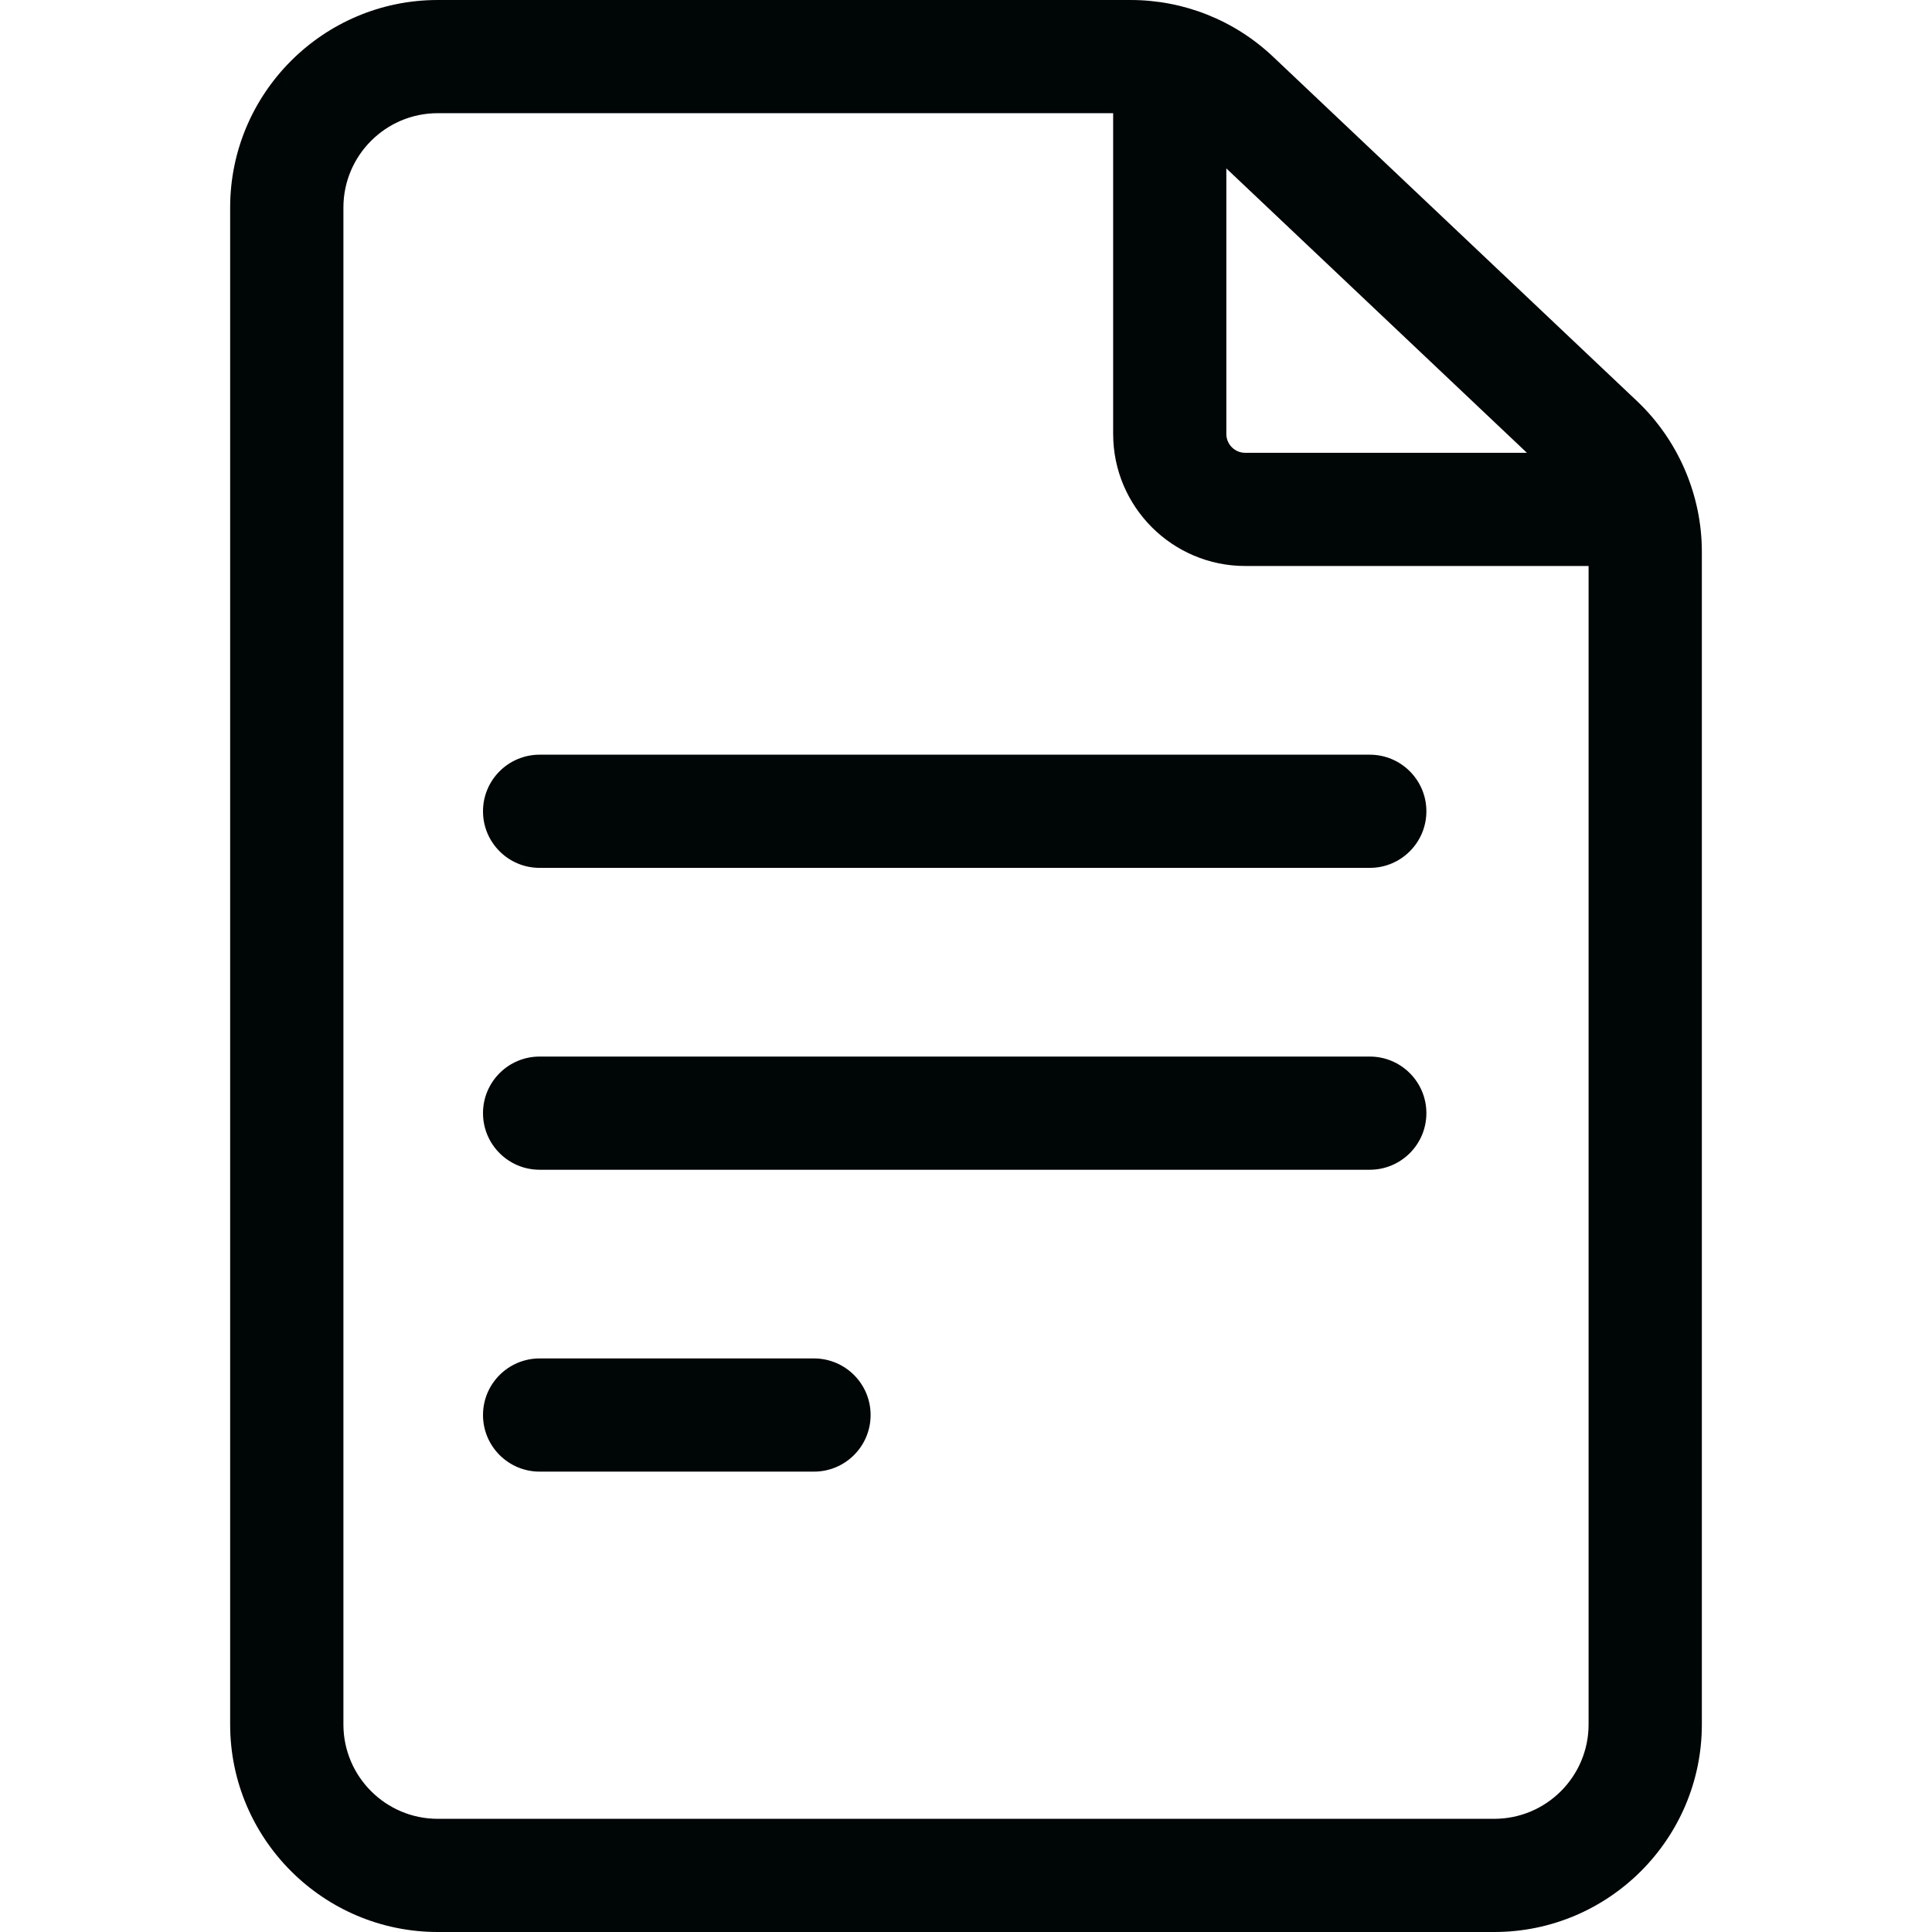
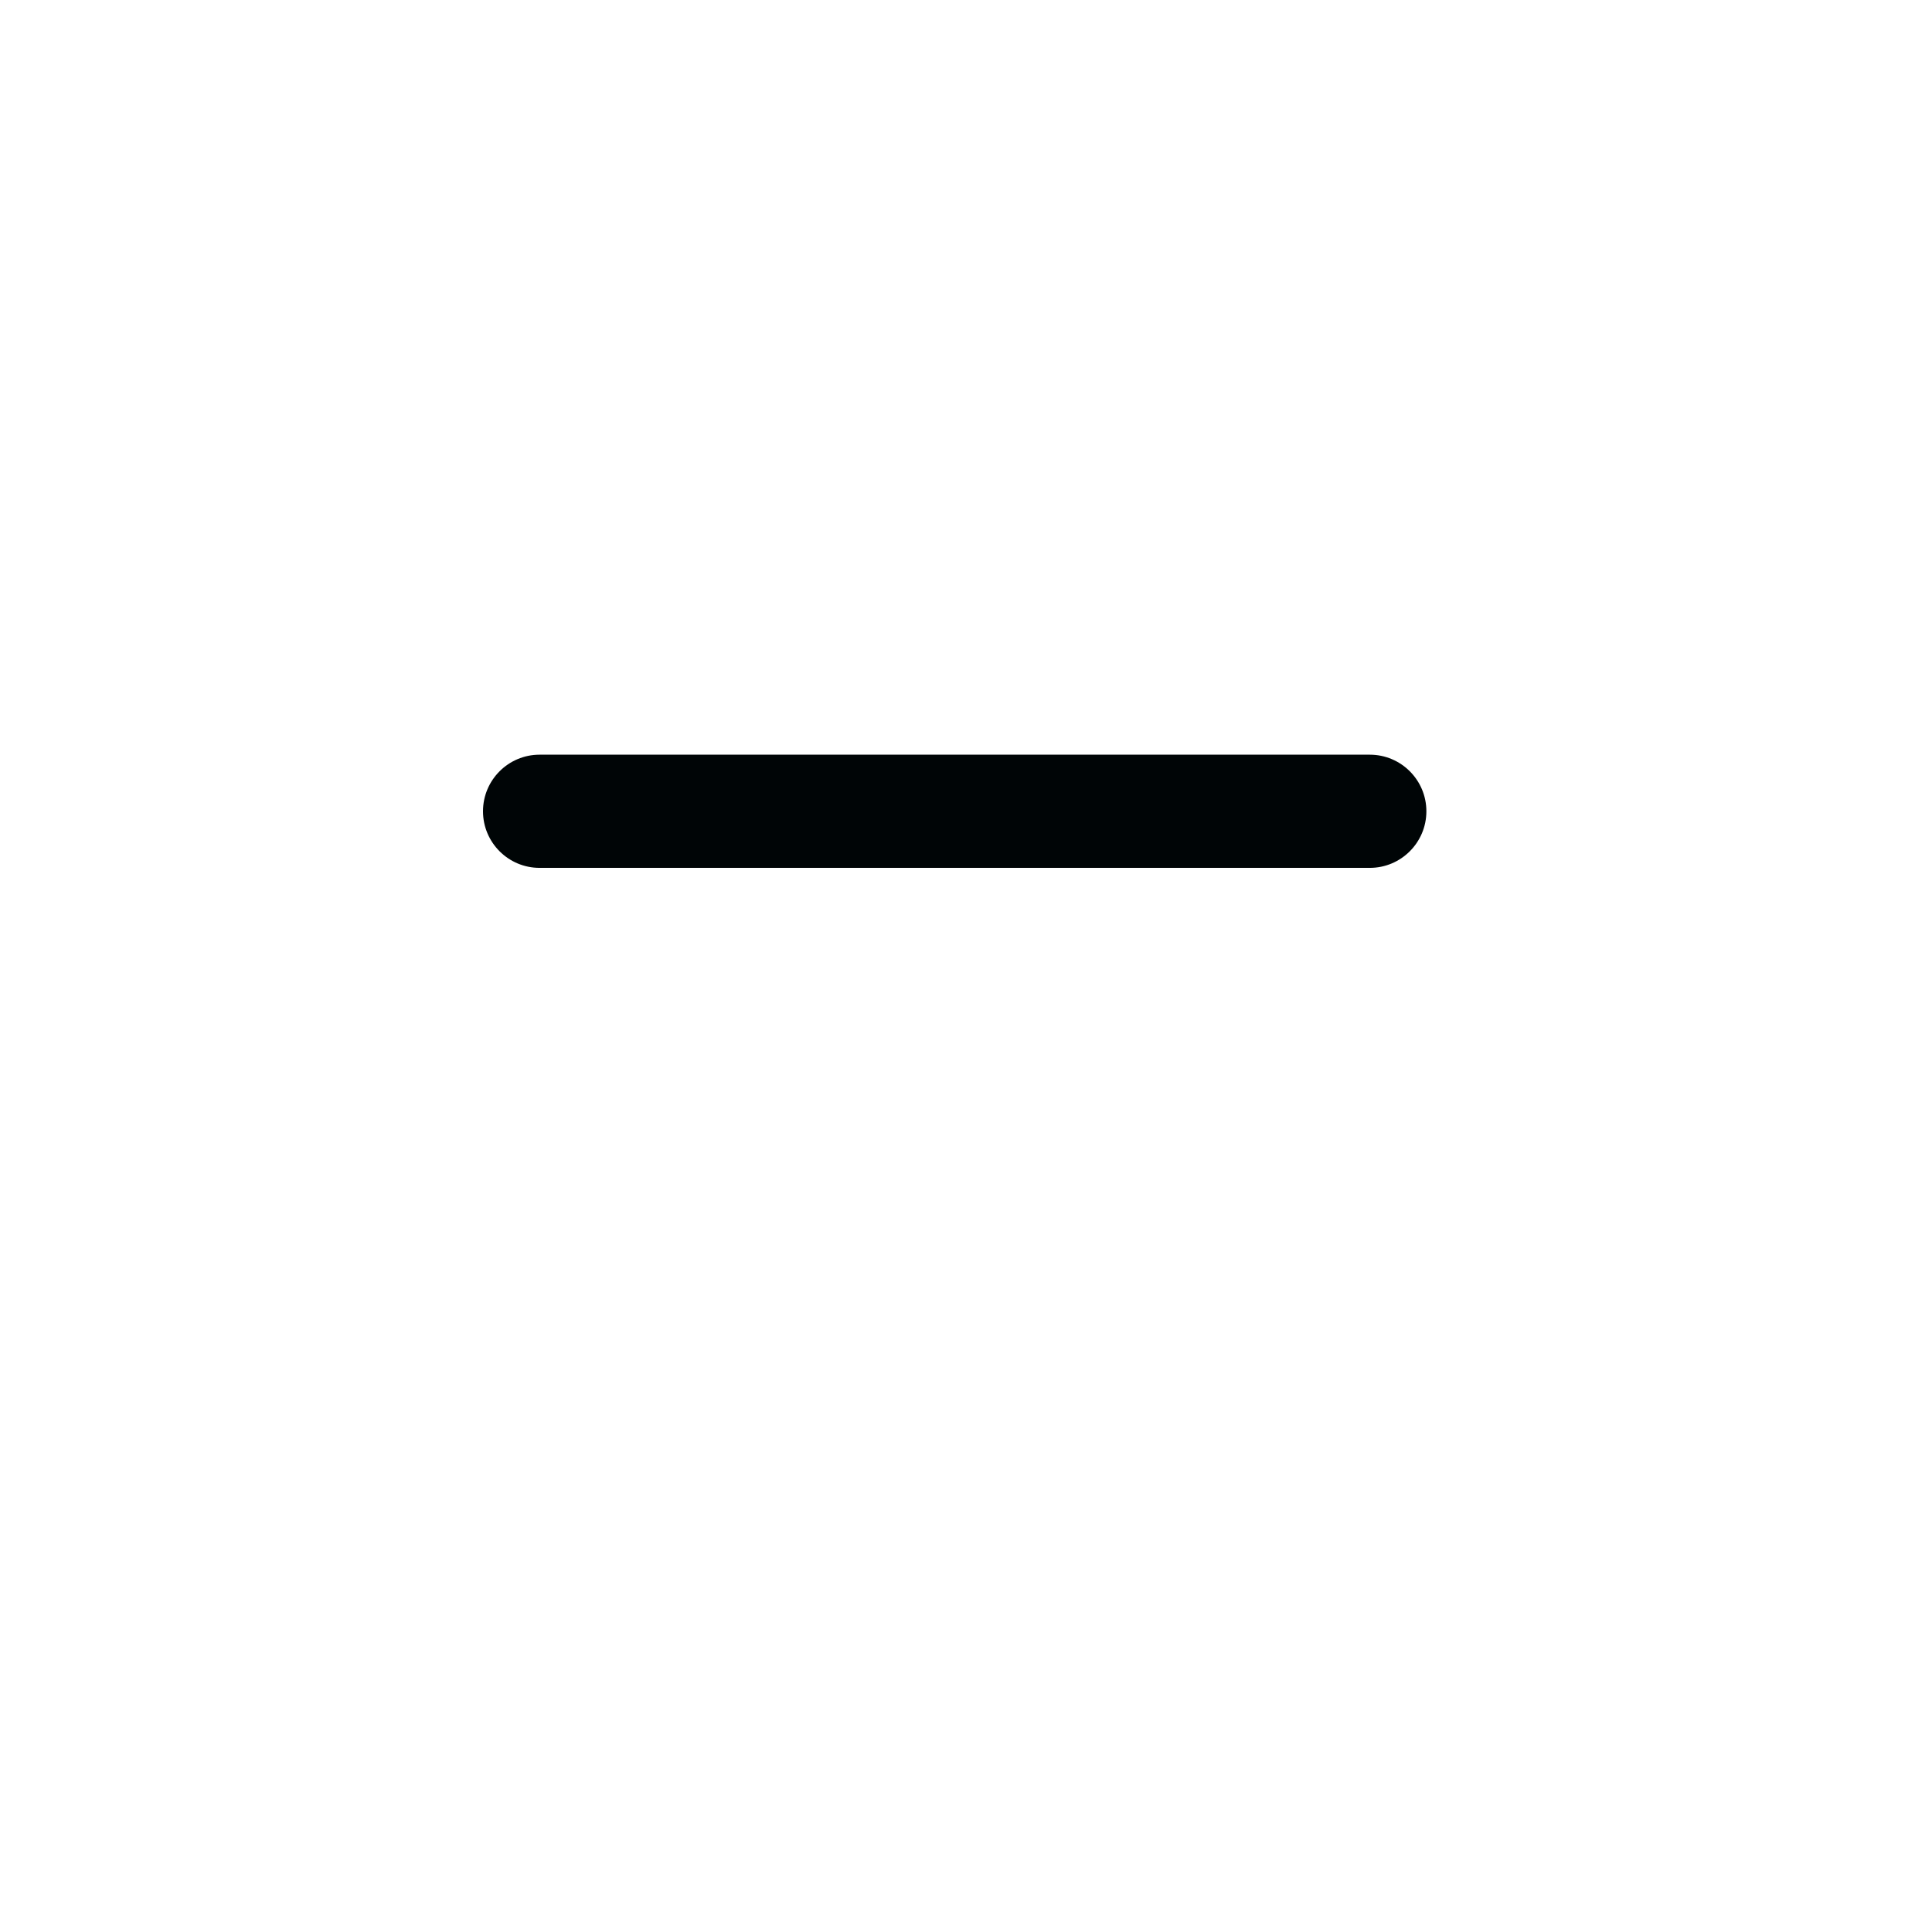
<svg xmlns="http://www.w3.org/2000/svg" width="24" height="24" viewBox="0 0 24 24" fill="none">
-   <path d="M20.334 4.981L15.815 0.705C15.334 0.25 14.704 0 14.043 0H5.438C4.016 0 2.859 1.157 2.859 2.578V21.422C2.859 22.843 4.016 24 5.438 24H18.562C19.984 24 21.141 22.843 21.141 21.422V6.854C21.141 6.149 20.847 5.466 20.334 4.981ZM18.968 5.625H15.469C15.339 5.625 15.234 5.52 15.234 5.391V2.092L18.968 5.625ZM18.562 22.594H5.438C4.791 22.594 4.266 22.068 4.266 21.422V2.578C4.266 1.932 4.791 1.406 5.438 1.406H13.828V5.391C13.828 6.295 14.564 7.031 15.469 7.031H19.734V21.422C19.734 22.068 19.209 22.594 18.562 22.594Z" fill="#000506" />
  <path d="M17.016 9.375H6.703C6.315 9.375 6 9.69 6 10.078C6 10.466 6.315 10.781 6.703 10.781H17.016C17.404 10.781 17.719 10.466 17.719 10.078C17.719 9.69 17.404 9.375 17.016 9.375Z" fill="#000506" />
-   <path d="M17.016 13.125H6.703C6.315 13.125 6 13.44 6 13.828C6 14.216 6.315 14.531 6.703 14.531H17.016C17.404 14.531 17.719 14.216 17.719 13.828C17.719 13.44 17.404 13.125 17.016 13.125Z" fill="#000506" />
-   <path d="M10.112 16.875H6.703C6.315 16.875 6 17.19 6 17.578C6 17.966 6.315 18.281 6.703 18.281H10.112C10.5 18.281 10.815 17.966 10.815 17.578C10.815 17.19 10.5 16.875 10.112 16.875Z" fill="#000506" />
</svg>